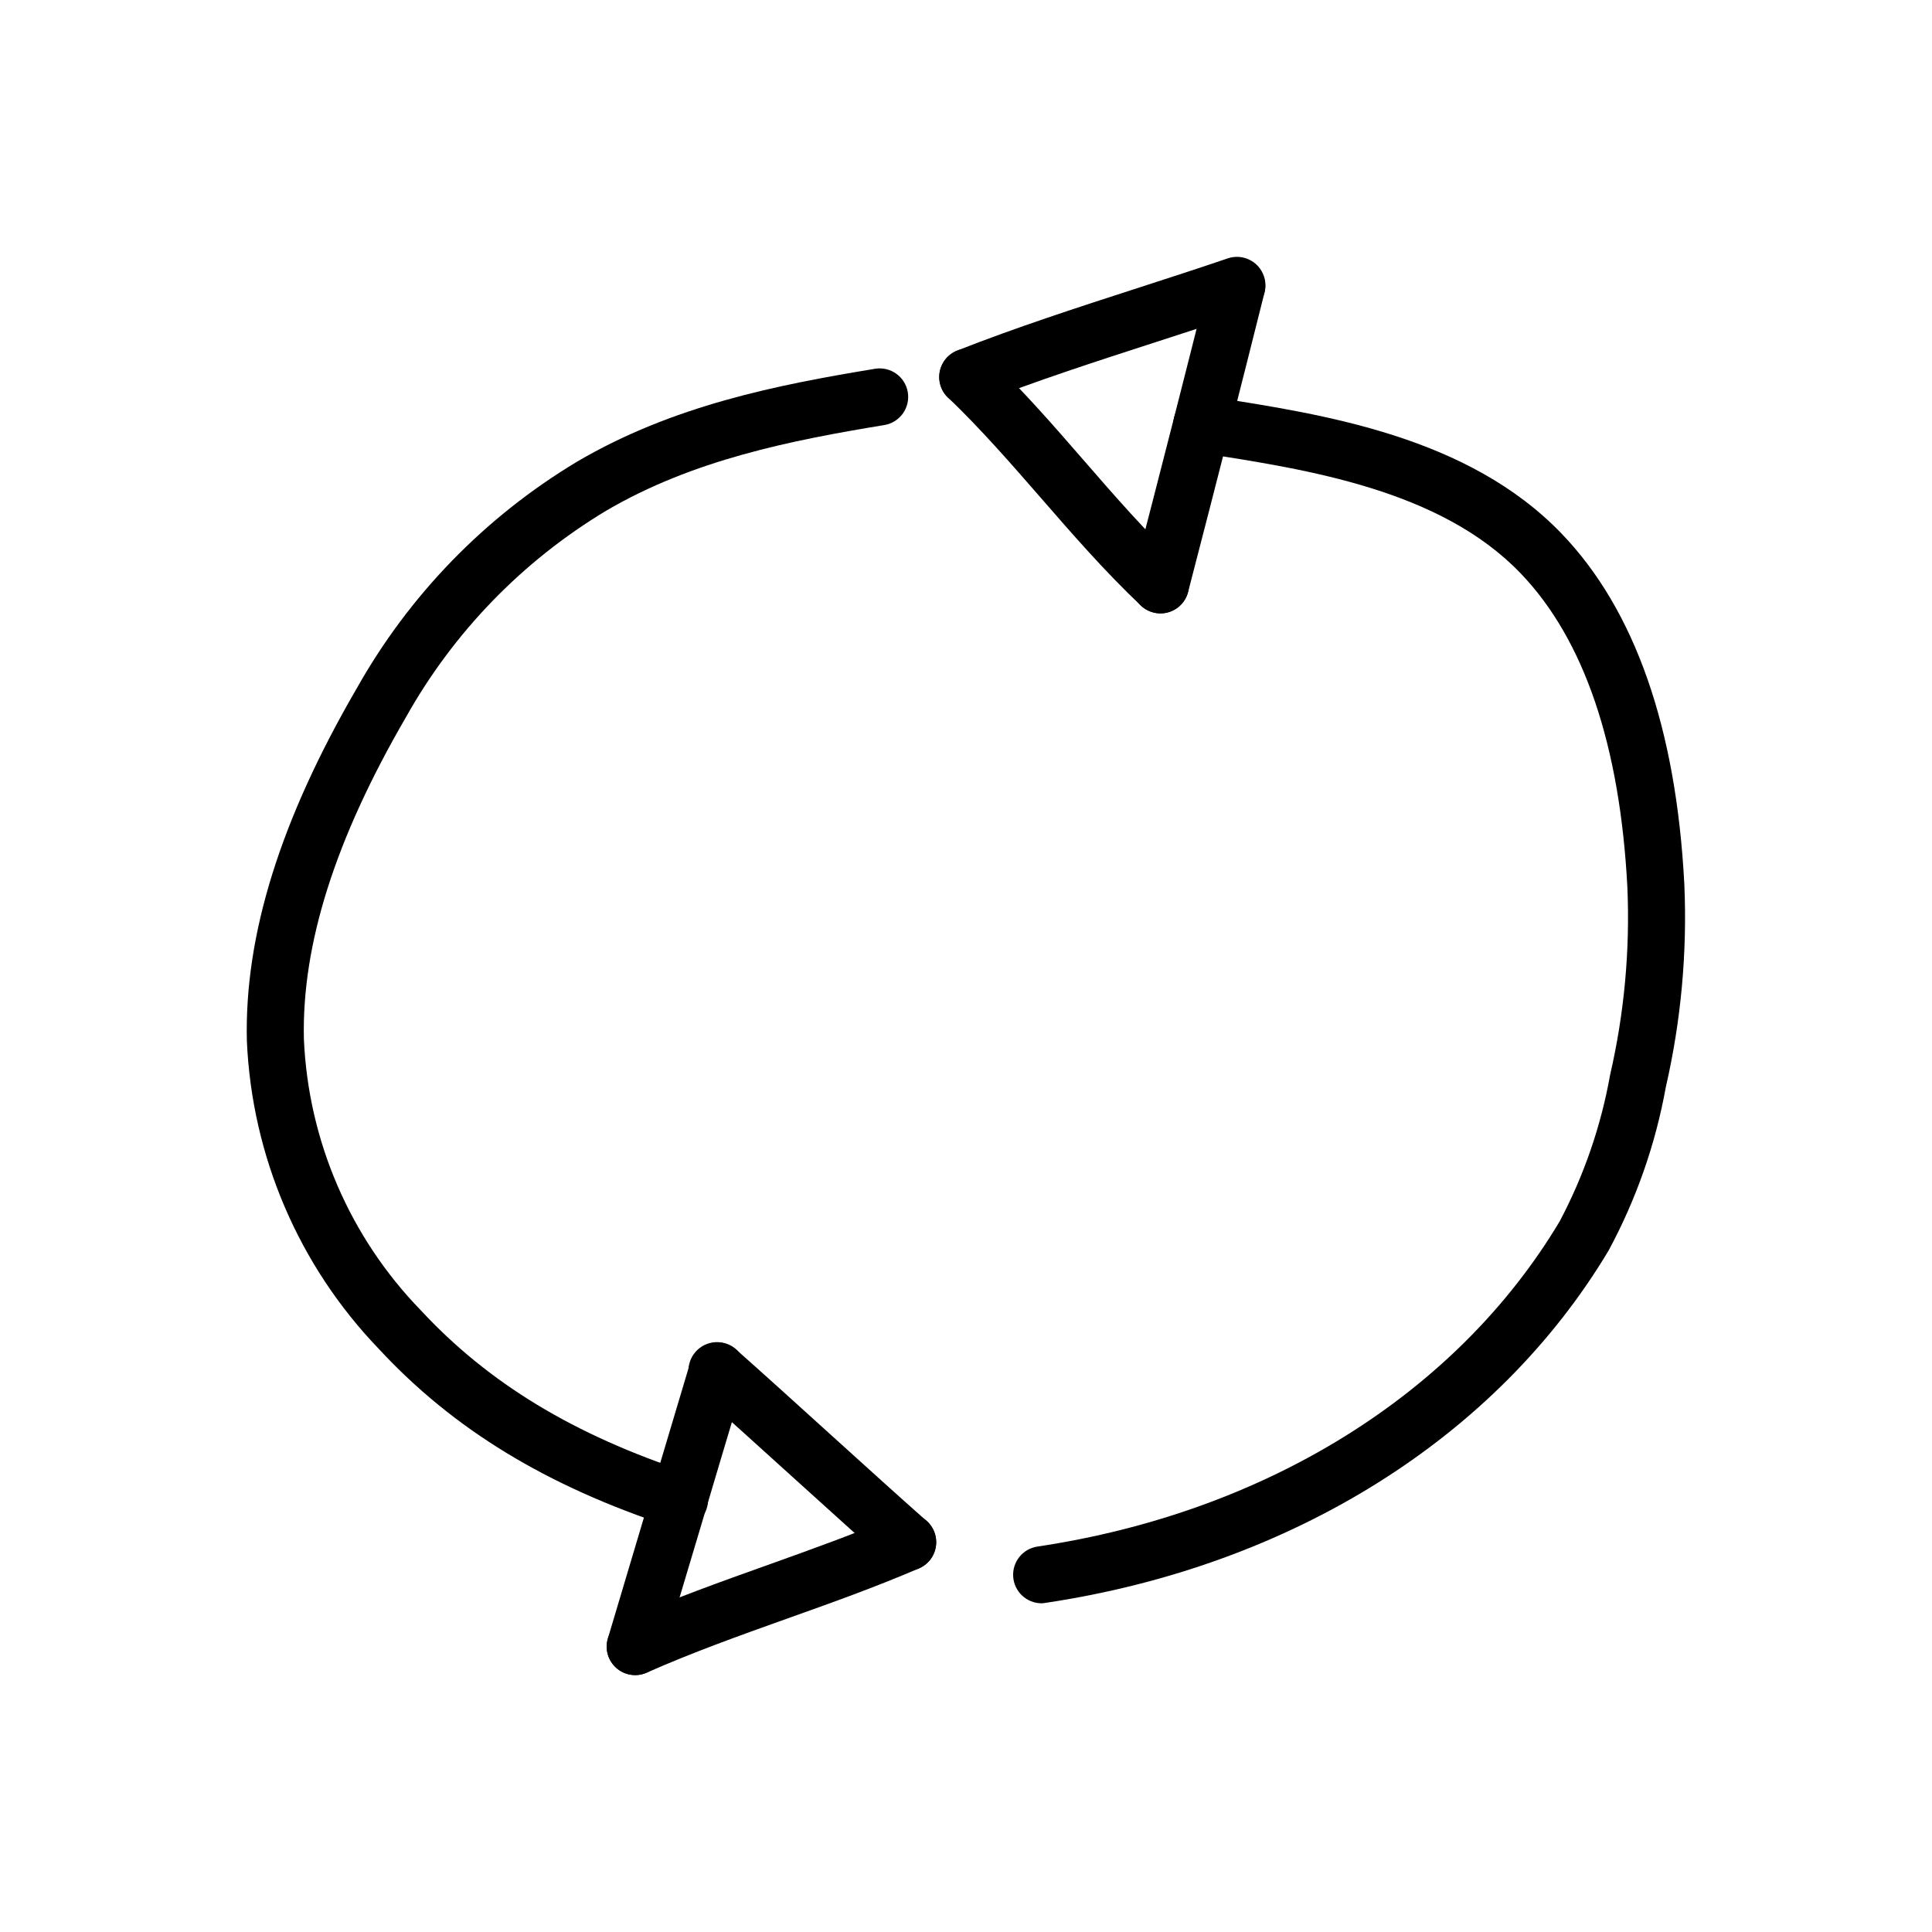
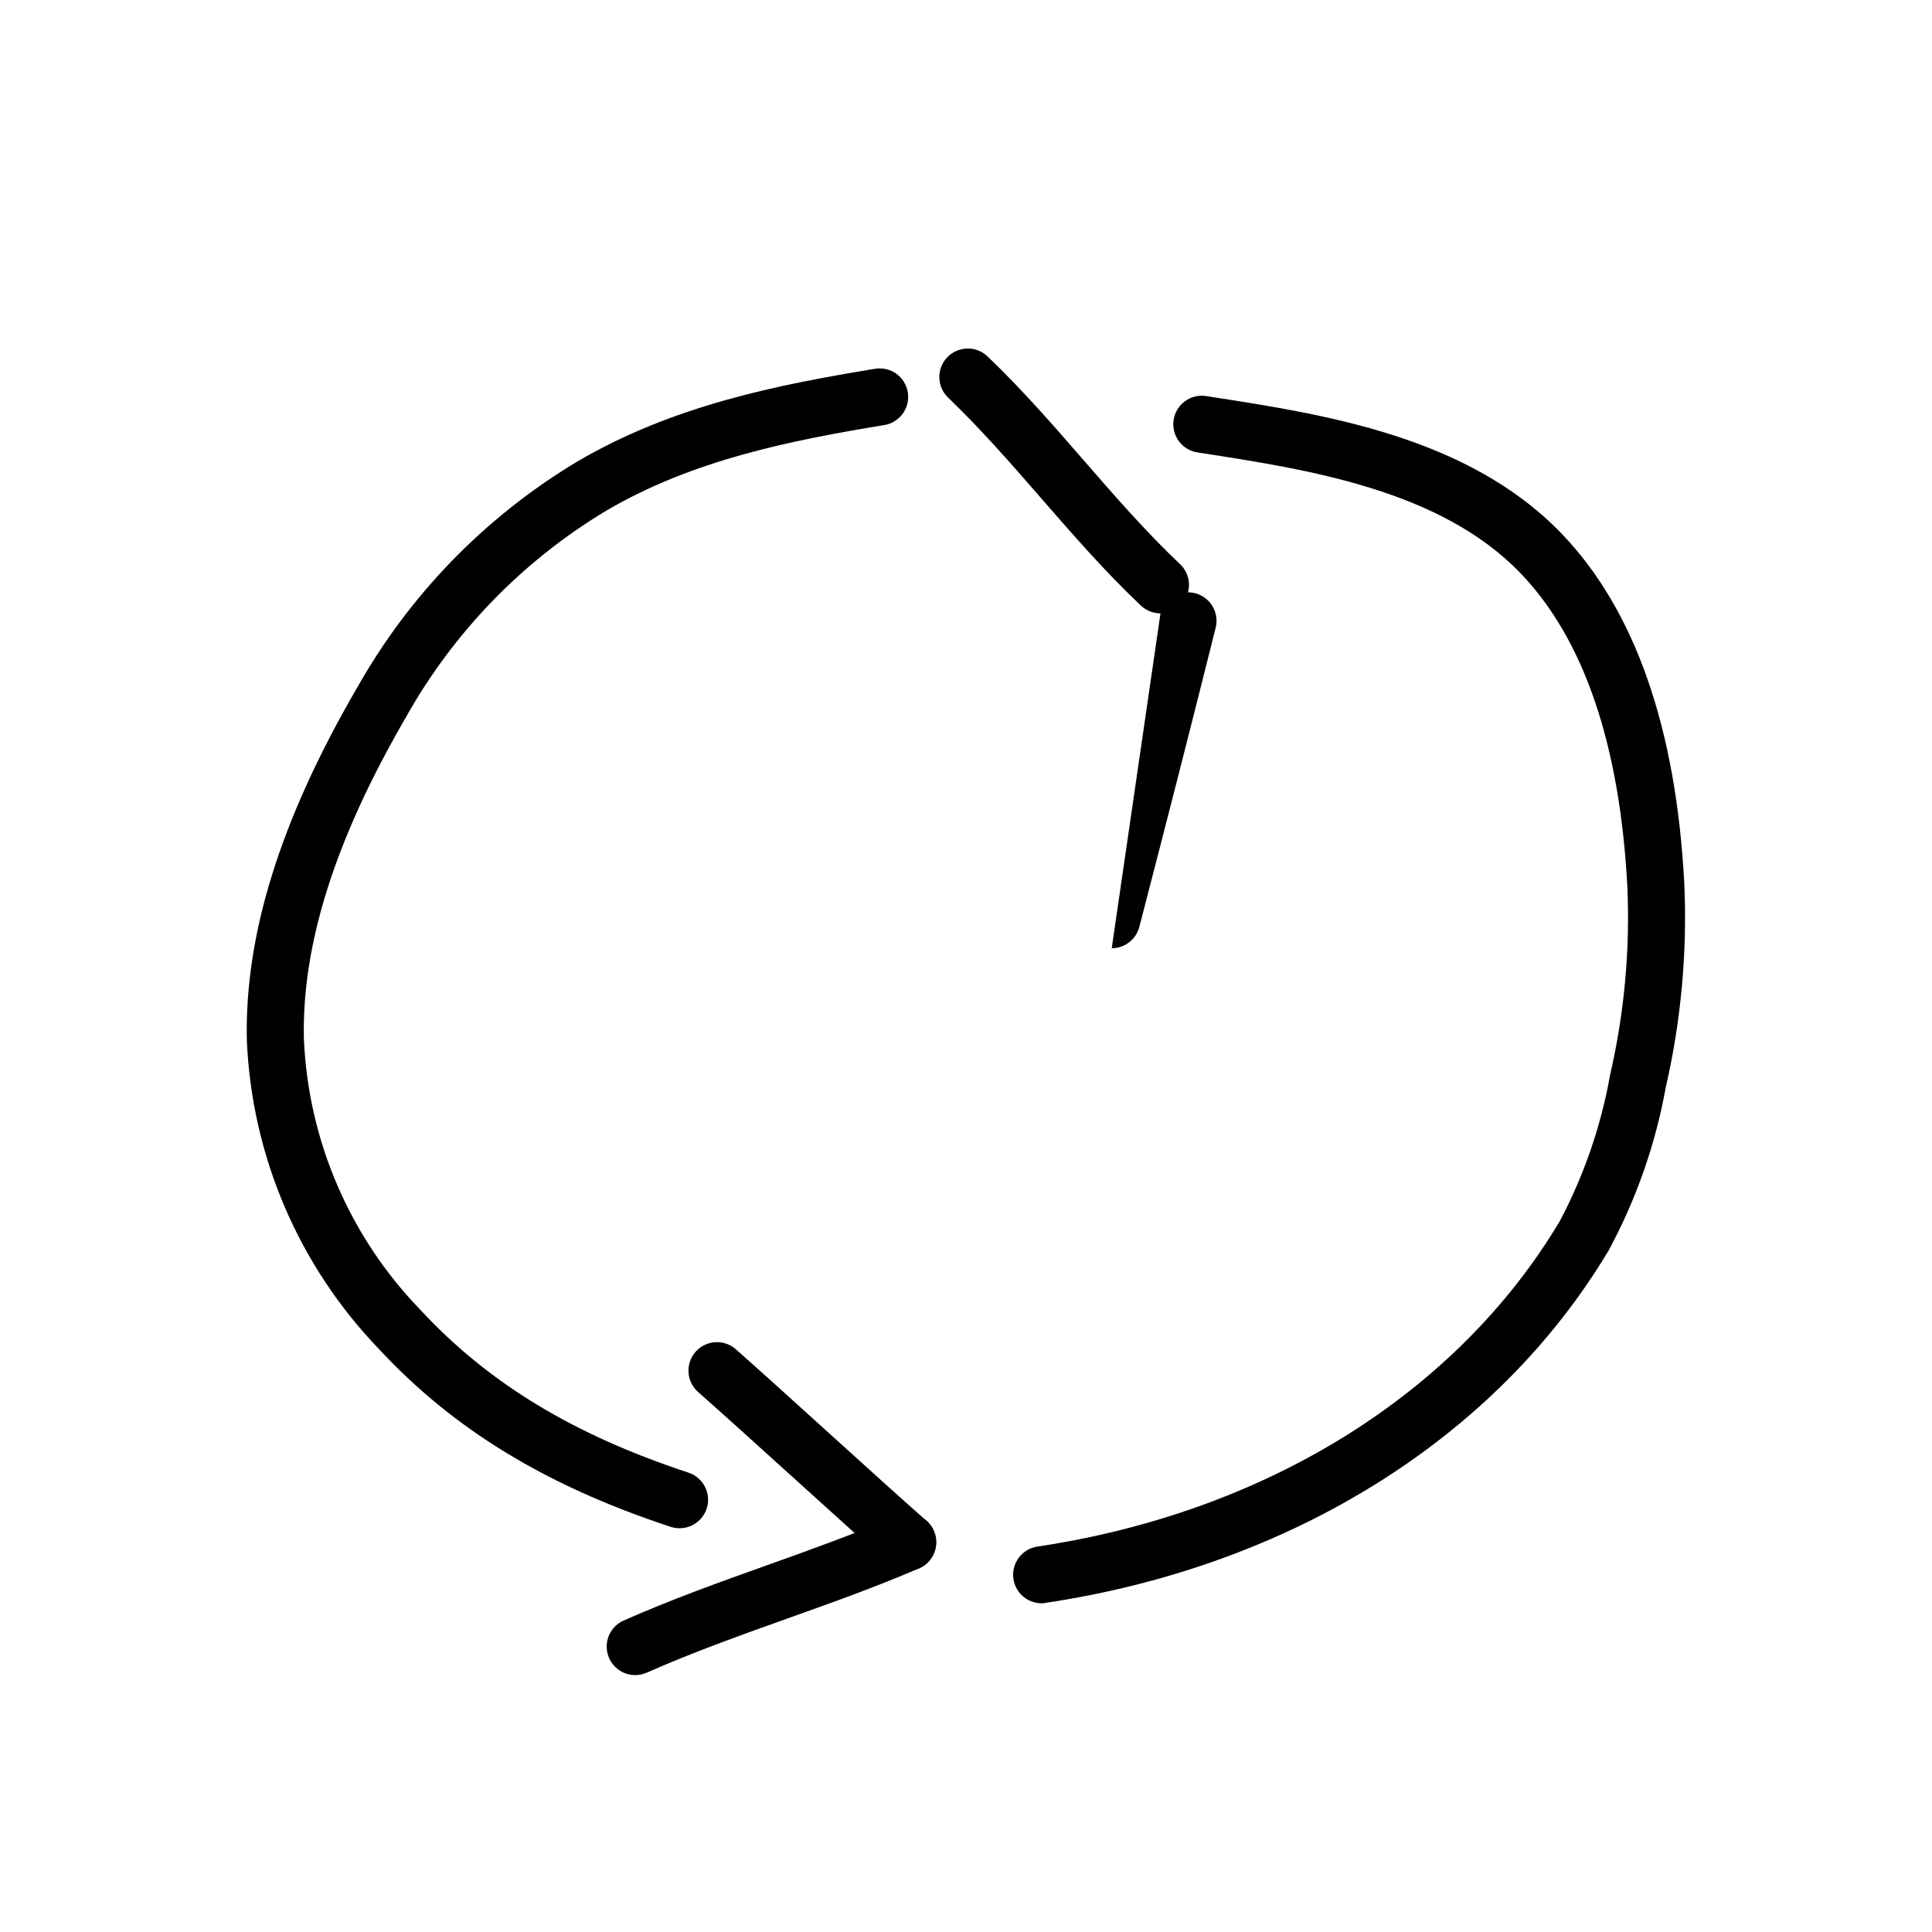
<svg xmlns="http://www.w3.org/2000/svg" fill="#000000" width="800px" height="800px" version="1.1" viewBox="144 144 512 512">
  <g>
    <path d="m324.09 549c-0.801 0-1.598-0.125-2.363-0.375-32.988-10.855-57.551-25.832-77.301-47.109l0.004-0.004c-21.238-22.055-33.688-51.109-35.008-81.703-0.656-27.977 8.863-58.508 29.094-93.348l0.004 0.004c13.914-24.789 34.059-45.516 58.441-60.137 25.332-14.867 52.898-20.309 78.973-24.605 4.106-0.652 7.969 2.133 8.645 6.234 0.676 4.102-2.09 7.981-6.188 8.68-24.688 4.066-50.688 9.176-73.781 22.727-22.129 13.309-40.406 32.16-53.023 54.691-18.793 32.355-27.645 60.289-27.051 85.395l0.004 0.004c1.184 26.91 12.203 52.449 30.969 71.777 17.941 19.332 40.48 33.008 70.941 43.035 3.527 1.16 5.688 4.707 5.102 8.371-0.586 3.668-3.746 6.363-7.461 6.363z" />
-     <path d="m312.34 587.92c-2.391 0.004-4.641-1.125-6.066-3.043-1.43-1.914-1.867-4.394-1.18-6.684 3.359-11.215 6.707-22.434 10.039-33.66 3.918-13.141 7.84-26.273 11.77-39.402h0.004c0.578-1.918 1.895-3.531 3.66-4.481 1.766-0.949 3.836-1.156 5.754-0.578 3.996 1.203 6.262 5.418 5.059 9.418-3.945 13.098-7.863 26.215-11.754 39.352-3.359 11.234-6.719 22.465-10.078 33.695h0.004c-0.957 3.184-3.883 5.371-7.211 5.383z" />
    <path d="m384.52 560.23c-1.84 0-3.621-0.672-5-1.895-6.707-5.93-16.258-14.586-25.766-23.176-9.129-8.266-18.211-16.496-24.645-22.168-1.547-1.312-2.5-3.195-2.641-5.219-0.145-2.027 0.535-4.023 1.879-5.543s3.246-2.434 5.273-2.539c2.023-0.102 4.008 0.613 5.504 1.988 6.469 5.727 15.617 13.996 24.777 22.309 9.457 8.566 18.965 17.168 25.633 23.062 2.359 2.086 3.176 5.414 2.059 8.355-1.121 2.941-3.949 4.879-7.098 4.867z" />
    <path d="m312.34 587.92c-3.57 0.004-6.652-2.496-7.394-5.988-0.742-3.492 1.062-7.027 4.324-8.473 12.715-5.633 25.648-10.254 38.164-14.715 11.25-4.031 22.883-8.168 34.137-13h0.004c3.836-1.648 8.281 0.125 9.93 3.965 1.645 3.836-0.129 8.281-3.965 9.93-11.699 5.039-23.555 9.246-35.023 13.336-12.246 4.375-24.918 8.898-37.121 14.297-0.961 0.43-2.004 0.652-3.055 0.648z" />
    <path d="m420.02 568.89c-3.949-0.016-7.223-3.066-7.512-7.004-0.289-3.938 2.5-7.434 6.402-8.027 60.637-9.07 111.09-40.477 138.4-86.152v0.004c6.453-12.18 10.969-25.289 13.387-38.859 3.75-16.273 5.289-32.977 4.578-49.66-1.961-37.75-11.488-65.773-28.328-83.289-21.195-22.047-56.289-27.469-84.488-31.832l-1.125-0.172c-1.98-0.309-3.758-1.387-4.941-3.004s-1.676-3.641-1.371-5.621c0.637-4.125 4.5-6.953 8.625-6.312l1.117 0.176c30.445 4.707 68.34 10.578 93.074 36.273 19.438 20.211 30.379 51.5 32.531 92.977v0.004c0.781 18.043-0.871 36.109-4.91 53.715-2.734 15.156-7.859 29.777-15.18 43.328-29.645 49.559-84 83.57-149.13 93.332v-0.004c-0.375 0.074-0.754 0.117-1.133 0.129z" />
-     <path d="m451.54 306.55c-0.641 0.004-1.281-0.078-1.898-0.242-1.941-0.5-3.606-1.754-4.621-3.484-1.016-1.727-1.305-3.789-0.801-5.731 7.648-29.477 14.27-55.418 20.238-79.281v0.004c1.074-3.973 5.133-6.356 9.125-5.359 3.996 1 6.453 5.008 5.535 9.023-5.977 23.914-12.594 49.879-20.262 79.41-0.863 3.332-3.875 5.66-7.316 5.66z" />
-     <path d="m400.5 251.49c-3.652 0.023-6.801-2.566-7.481-6.152-0.68-3.59 1.305-7.148 4.715-8.461 15.566-6.125 31.996-11.445 47.898-16.59 7.977-2.586 15.926-5.152 23.723-7.812 3.949-1.348 8.246 0.762 9.59 4.715 1.348 3.949-0.762 8.246-4.715 9.594-7.875 2.68-15.895 5.281-23.949 7.883-15.672 5.074-31.883 10.316-47.02 16.277h-0.004c-0.875 0.355-1.812 0.539-2.758 0.547z" />
+     <path d="m451.54 306.55v0.004c1.074-3.973 5.133-6.356 9.125-5.359 3.996 1 6.453 5.008 5.535 9.023-5.977 23.914-12.594 49.879-20.262 79.41-0.863 3.332-3.875 5.66-7.316 5.66z" />
    <path d="m451.53 306.55c-1.93 0-3.789-0.742-5.191-2.07-9.574-9.07-18.105-18.887-26.383-28.398-7.84-9.004-15.934-18.312-24.688-26.703-3.019-2.883-3.125-7.668-0.238-10.684 2.887-3.019 7.668-3.125 10.684-0.238 9.25 8.852 17.582 18.43 25.641 27.711 8.055 9.281 16.359 18.801 25.375 27.348l0.004-0.004c2.246 2.129 2.969 5.41 1.82 8.285-1.145 2.875-3.926 4.762-7.023 4.762z" />
  </g>
</svg>